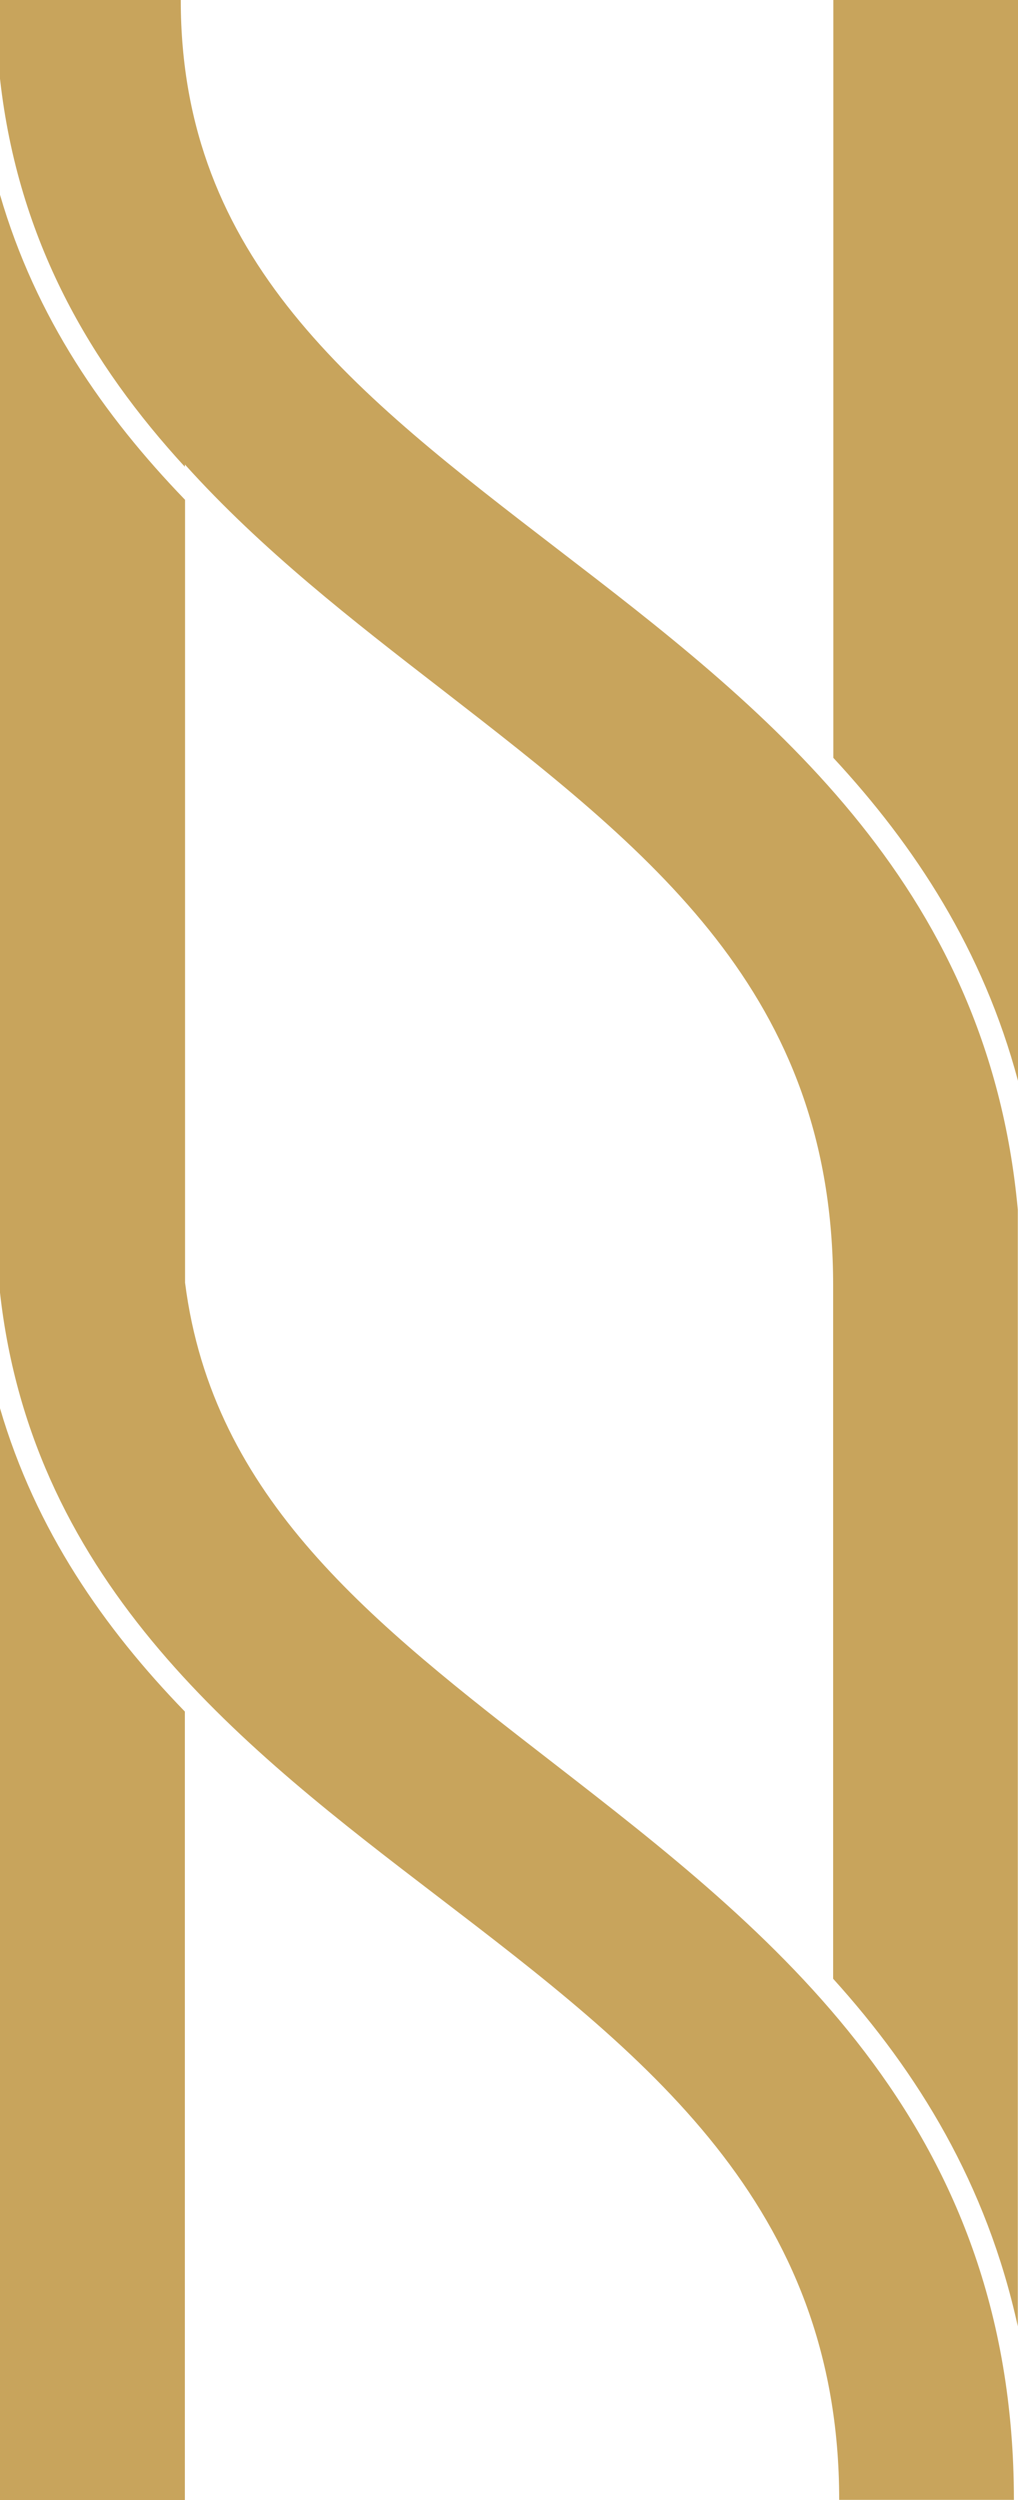
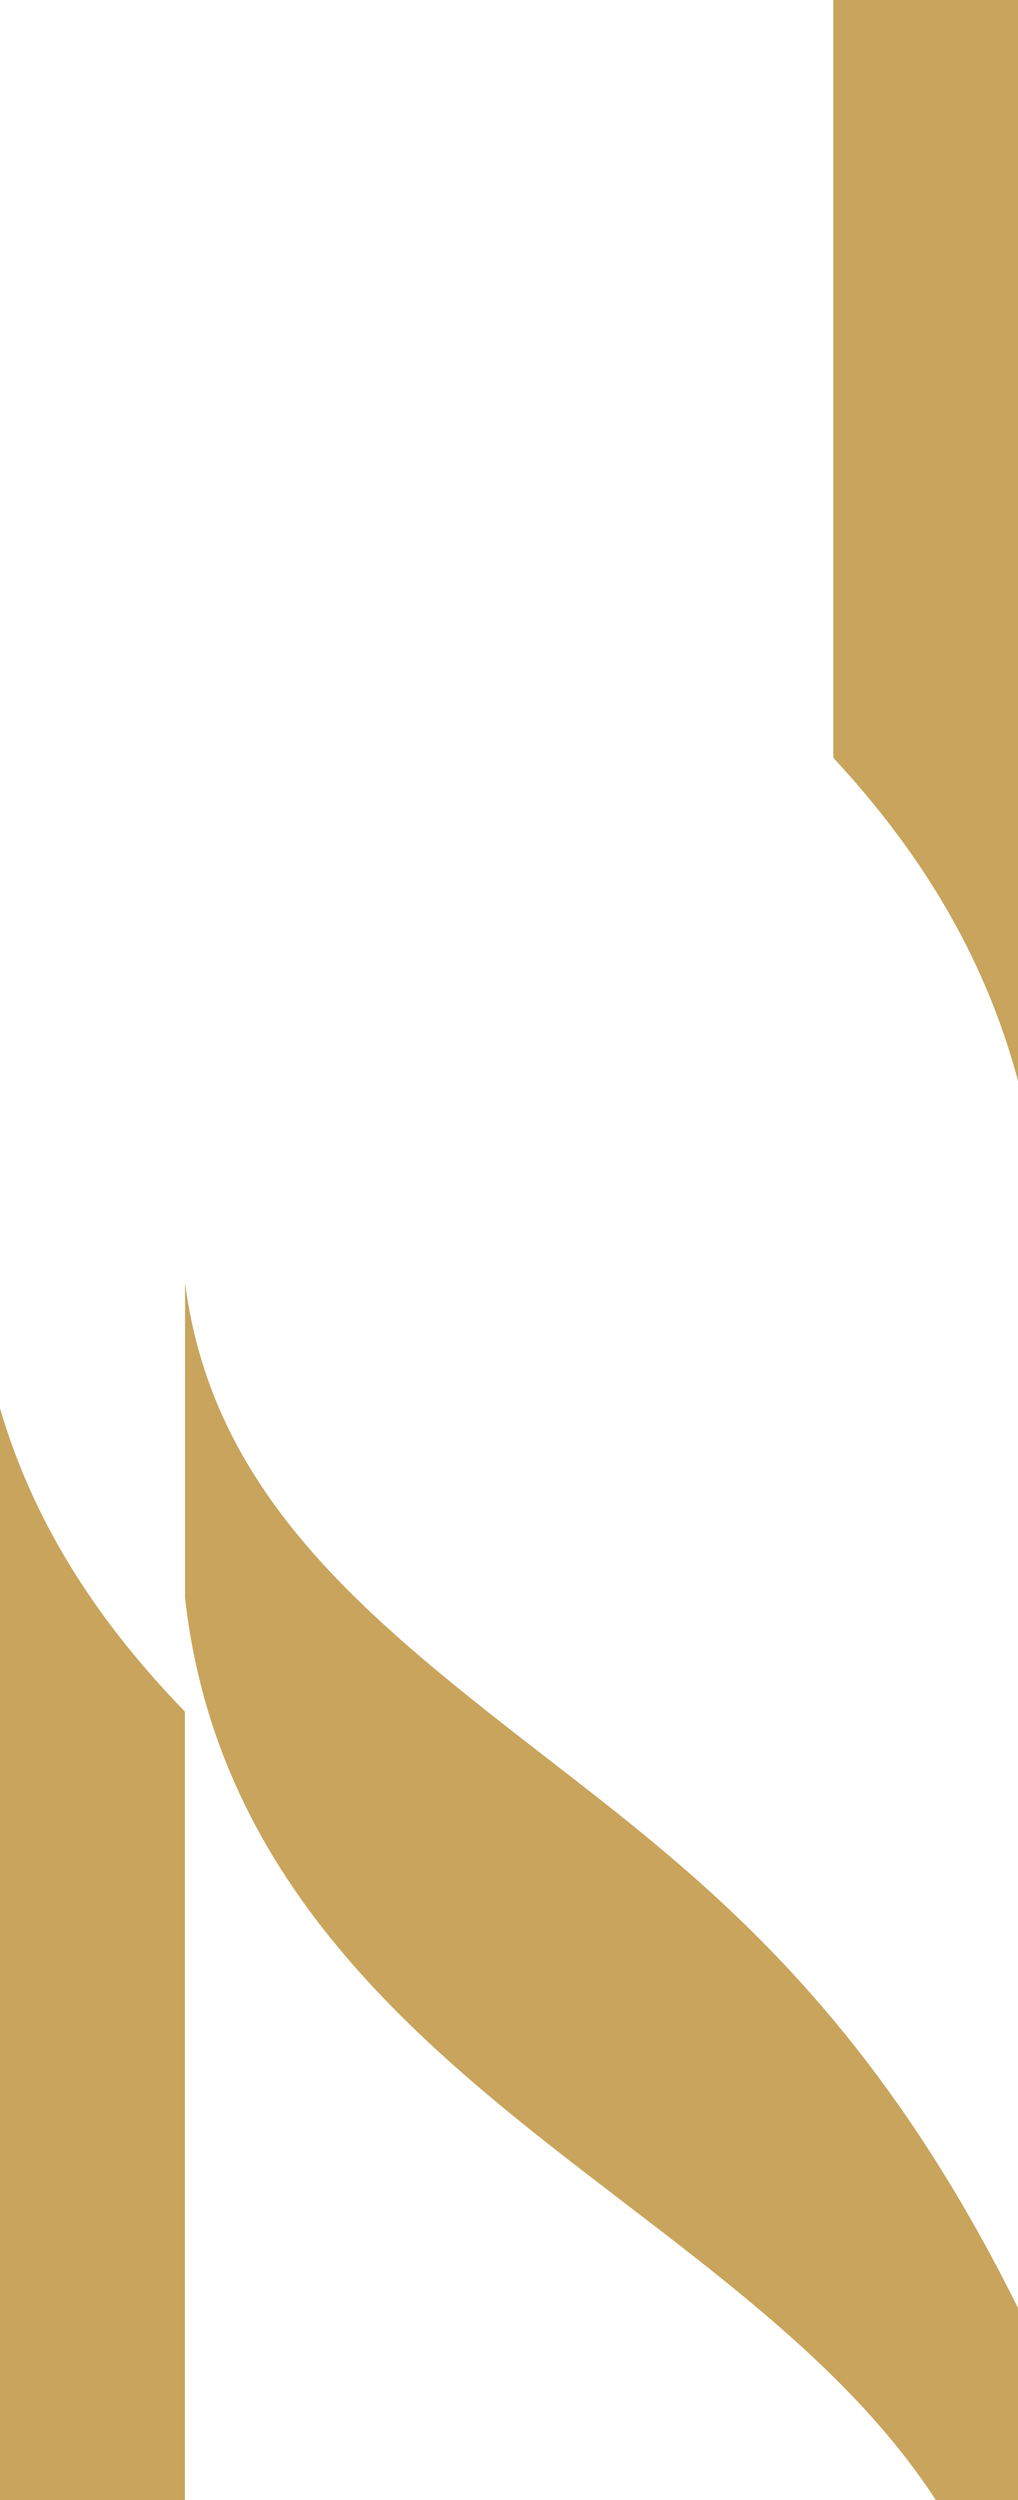
<svg xmlns="http://www.w3.org/2000/svg" version="1.1" id="Layer_1" x="0px" y="0px" width="521.5px" height="1280px" viewBox="0 0 521.5 1280" style="enable-background:new 0 0 521.5 1280;" xml:space="preserve">
  <style type="text/css">
	.st0{fill:#C8A45C;}
</style>
  <g id="XMLID_1_">
    <path id="XMLID_622_" class="st0" d="M0,1280h94.7V876.3C53.2,833.5,18.3,783.5,0,721V1280z" />
    <g id="XMLID_517_">
-       <path id="XMLID_621_" class="st0" d="M283.9,903c-93.4-72.3-175-135.6-189.1-246.3V255.9C53.2,212.8,18.3,162.7,0,99.7v522.1v36.3    v3.7c16.7,150.3,126.3,234.3,224,309c106,81.1,205.9,157.6,205.9,309.1h89.5C519.4,1085.5,394.3,988.6,283.9,903z" />
-       <path id="XMLID_620_" class="st0" d="M285.7,281.2C182.1,201.6,92.6,133,92.6,0H0v40.3c9.3,83.4,46.7,146.4,94.7,198.7v-1.2    c39.5,43.9,86.5,80.3,131,114.7c107.9,83.6,201.1,155.9,201.1,305.7v354.9c43.4,48,78.6,105,94.6,178V658.2v-36.3v-2.5    C506,450.4,389.4,360.8,285.7,281.2z" />
+       <path id="XMLID_621_" class="st0" d="M283.9,903c-93.4-72.3-175-135.6-189.1-246.3V255.9v522.1v36.3    v3.7c16.7,150.3,126.3,234.3,224,309c106,81.1,205.9,157.6,205.9,309.1h89.5C519.4,1085.5,394.3,988.6,283.9,903z" />
    </g>
    <path id="XMLID_619_" class="st0" d="M521.5,0h-94.6v388c41.9,45.2,76.7,98.3,94.6,165.4V0z" />
  </g>
</svg>